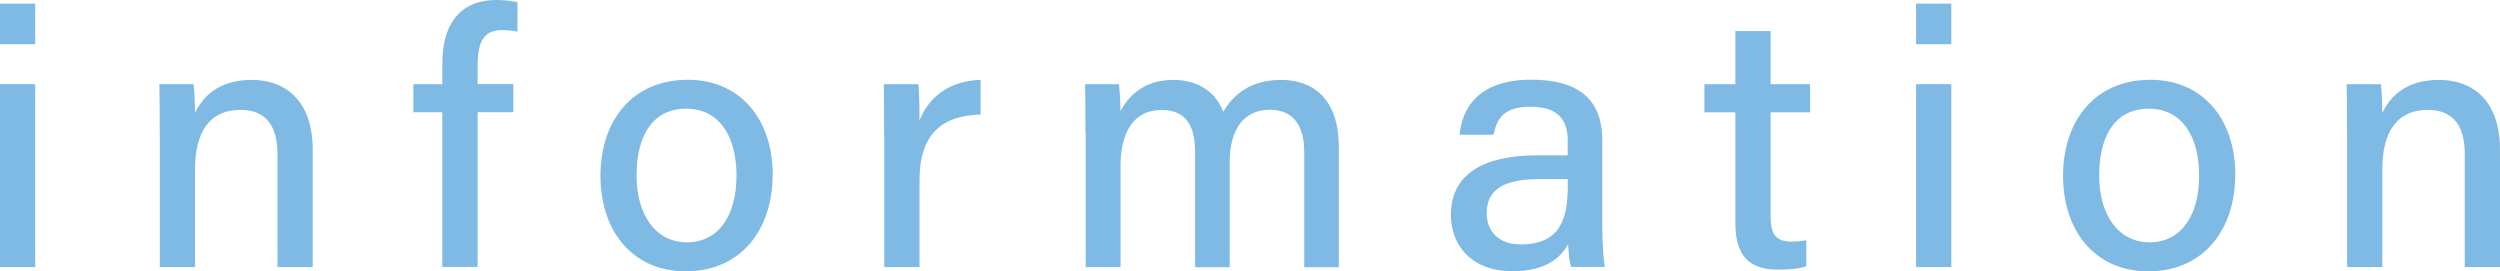
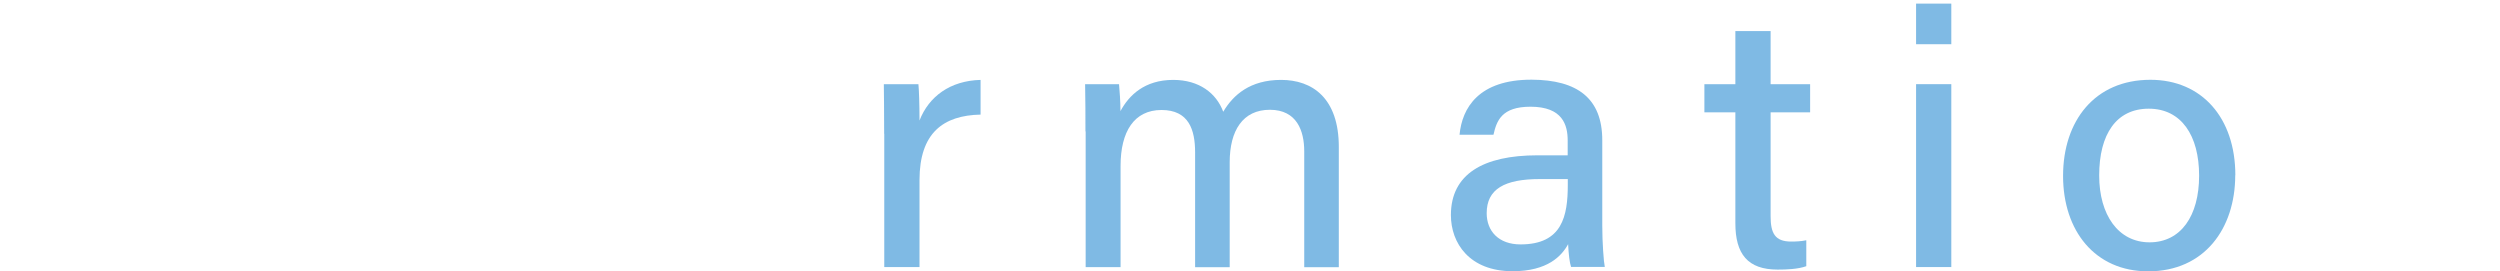
<svg xmlns="http://www.w3.org/2000/svg" width="228.41" height="24.79" viewBox="0 0 228.41 24.79">
  <defs>
    <style>.cls-1{mix-blend-mode:multiply;opacity:.5;}.cls-2{isolation:isolate;}.cls-3{fill:#0075ca;}</style>
  </defs>
  <g class="cls-2">
    <g id="_レイヤー_2">
      <g id="moji">
        <g class="cls-1">
-           <path class="cls-3" d="M0,.33h3.22v3.71H0V.33ZM0,7.69h3.22v16.71H0V7.69Z" />
-           <path class="cls-3" d="M14.59,11.9c0-1.44,0-2.93-.03-4.21h3.13c.08.48.13,2.12.13,2.63.65-1.36,2.01-3.02,5.18-3.02s5.57,1.98,5.57,6.38v10.72h-3.22v-10.33c0-2.4-.92-4.03-3.37-4.03-2.92,0-4.16,2.15-4.16,5.42v8.94h-3.22v-12.5Z" />
-           <path class="cls-3" d="M40.41,24.4v-14.14h-2.64v-2.57h2.64v-1.9c0-3.15,1.28-5.79,4.96-5.79.64,0,1.5.08,1.91.21v2.68c-.37-.09-.94-.14-1.37-.14-1.65,0-2.27.93-2.27,3.25v1.68h3.26v2.57h-3.26v14.14h-3.22Z" />
-           <path class="cls-3" d="M70.59,16.01c0,4.86-2.81,8.78-7.95,8.78-4.86,0-7.78-3.7-7.78-8.72s2.89-8.78,7.98-8.78c4.69,0,7.76,3.47,7.76,8.72ZM58.16,16.04c0,3.58,1.74,6.1,4.6,6.1s4.53-2.41,4.53-6.09-1.63-6.12-4.6-6.12-4.53,2.34-4.53,6.1Z" />
-           <path class="cls-3" d="M80.78,12.23c0-2.21-.02-3.55-.03-4.54h3.16c.05.45.1,1.83.1,3.32.85-2.19,2.8-3.64,5.58-3.71v3.17c-3.41.07-5.58,1.68-5.58,5.98v7.95h-3.22v-12.17Z" />
+           <path class="cls-3" d="M80.78,12.23c0-2.21-.02-3.55-.03-4.54h3.16c.05.45.1,1.83.1,3.32.85-2.19,2.8-3.64,5.58-3.71v3.17c-3.41.07-5.58,1.68-5.58,5.98v7.95h-3.22v-12.17" />
          <path class="cls-3" d="M99.17,12c0-1.44,0-2.94-.03-4.31h3.1c.05.48.13,1.66.13,2.46.78-1.45,2.21-2.85,4.82-2.85,2.37,0,3.94,1.21,4.57,2.91.91-1.54,2.46-2.91,5.29-2.91s5.27,1.64,5.27,6.13v10.98h-3.16v-10.59c0-1.86-.67-3.79-3.14-3.79s-3.67,1.9-3.67,4.79v9.59h-3.16v-10.48c0-2.07-.57-3.88-3.07-3.88s-3.74,1.97-3.74,5.1v9.26h-3.19v-12.4Z" />
          <path class="cls-3" d="M146.39,20.62c0,1.53.13,3.31.23,3.77h-3.08c-.13-.36-.23-1.18-.27-2.08-.59,1.08-1.88,2.47-5.07,2.47-3.96,0-5.64-2.58-5.64-5.13,0-3.74,2.95-5.46,7.91-5.46h2.76v-1.35c0-1.42-.46-3.09-3.4-3.09-2.63,0-3.09,1.28-3.38,2.56h-3.1c.23-2.43,1.73-5.04,6.59-5.03,4.16.02,6.45,1.69,6.45,5.53v7.8ZM143.24,16.36h-2.55c-3.23,0-4.86.91-4.86,3.12,0,1.64,1.1,2.85,3.09,2.85,3.81,0,4.32-2.58,4.32-5.45v-.52Z" />
          <path class="cls-3" d="M155.72,7.69h2.83V2.84h3.22v4.85h3.61v2.57h-3.61v9.49c0,1.55.39,2.32,1.88,2.32.37,0,.94-.02,1.38-.12v2.37c-.75.27-1.79.31-2.62.31-2.73,0-3.86-1.42-3.86-4.23v-10.14h-2.83v-2.57Z" />
          <path class="cls-3" d="M175.06.33h3.22v3.71h-3.22V.33ZM175.06,7.69h3.22v16.71h-3.22V7.69Z" />
          <path class="cls-3" d="M204.22,16.01c0,4.86-2.81,8.78-7.95,8.78-4.86,0-7.78-3.7-7.78-8.72s2.89-8.78,7.98-8.78c4.69,0,7.76,3.47,7.76,8.72ZM191.79,16.04c0,3.58,1.74,6.1,4.6,6.1s4.53-2.41,4.53-6.09-1.63-6.12-4.6-6.12-4.53,2.34-4.53,6.1Z" />
-           <path class="cls-3" d="M214.43,11.9c0-1.44,0-2.93-.03-4.21h3.13c.08.48.13,2.12.13,2.63.65-1.36,2.01-3.02,5.18-3.02s5.57,1.98,5.57,6.38v10.72h-3.22v-10.33c0-2.4-.92-4.03-3.37-4.03-2.92,0-4.16,2.15-4.16,5.42v8.94h-3.22v-12.5Z" />
        </g>
      </g>
    </g>
  </g>
</svg>